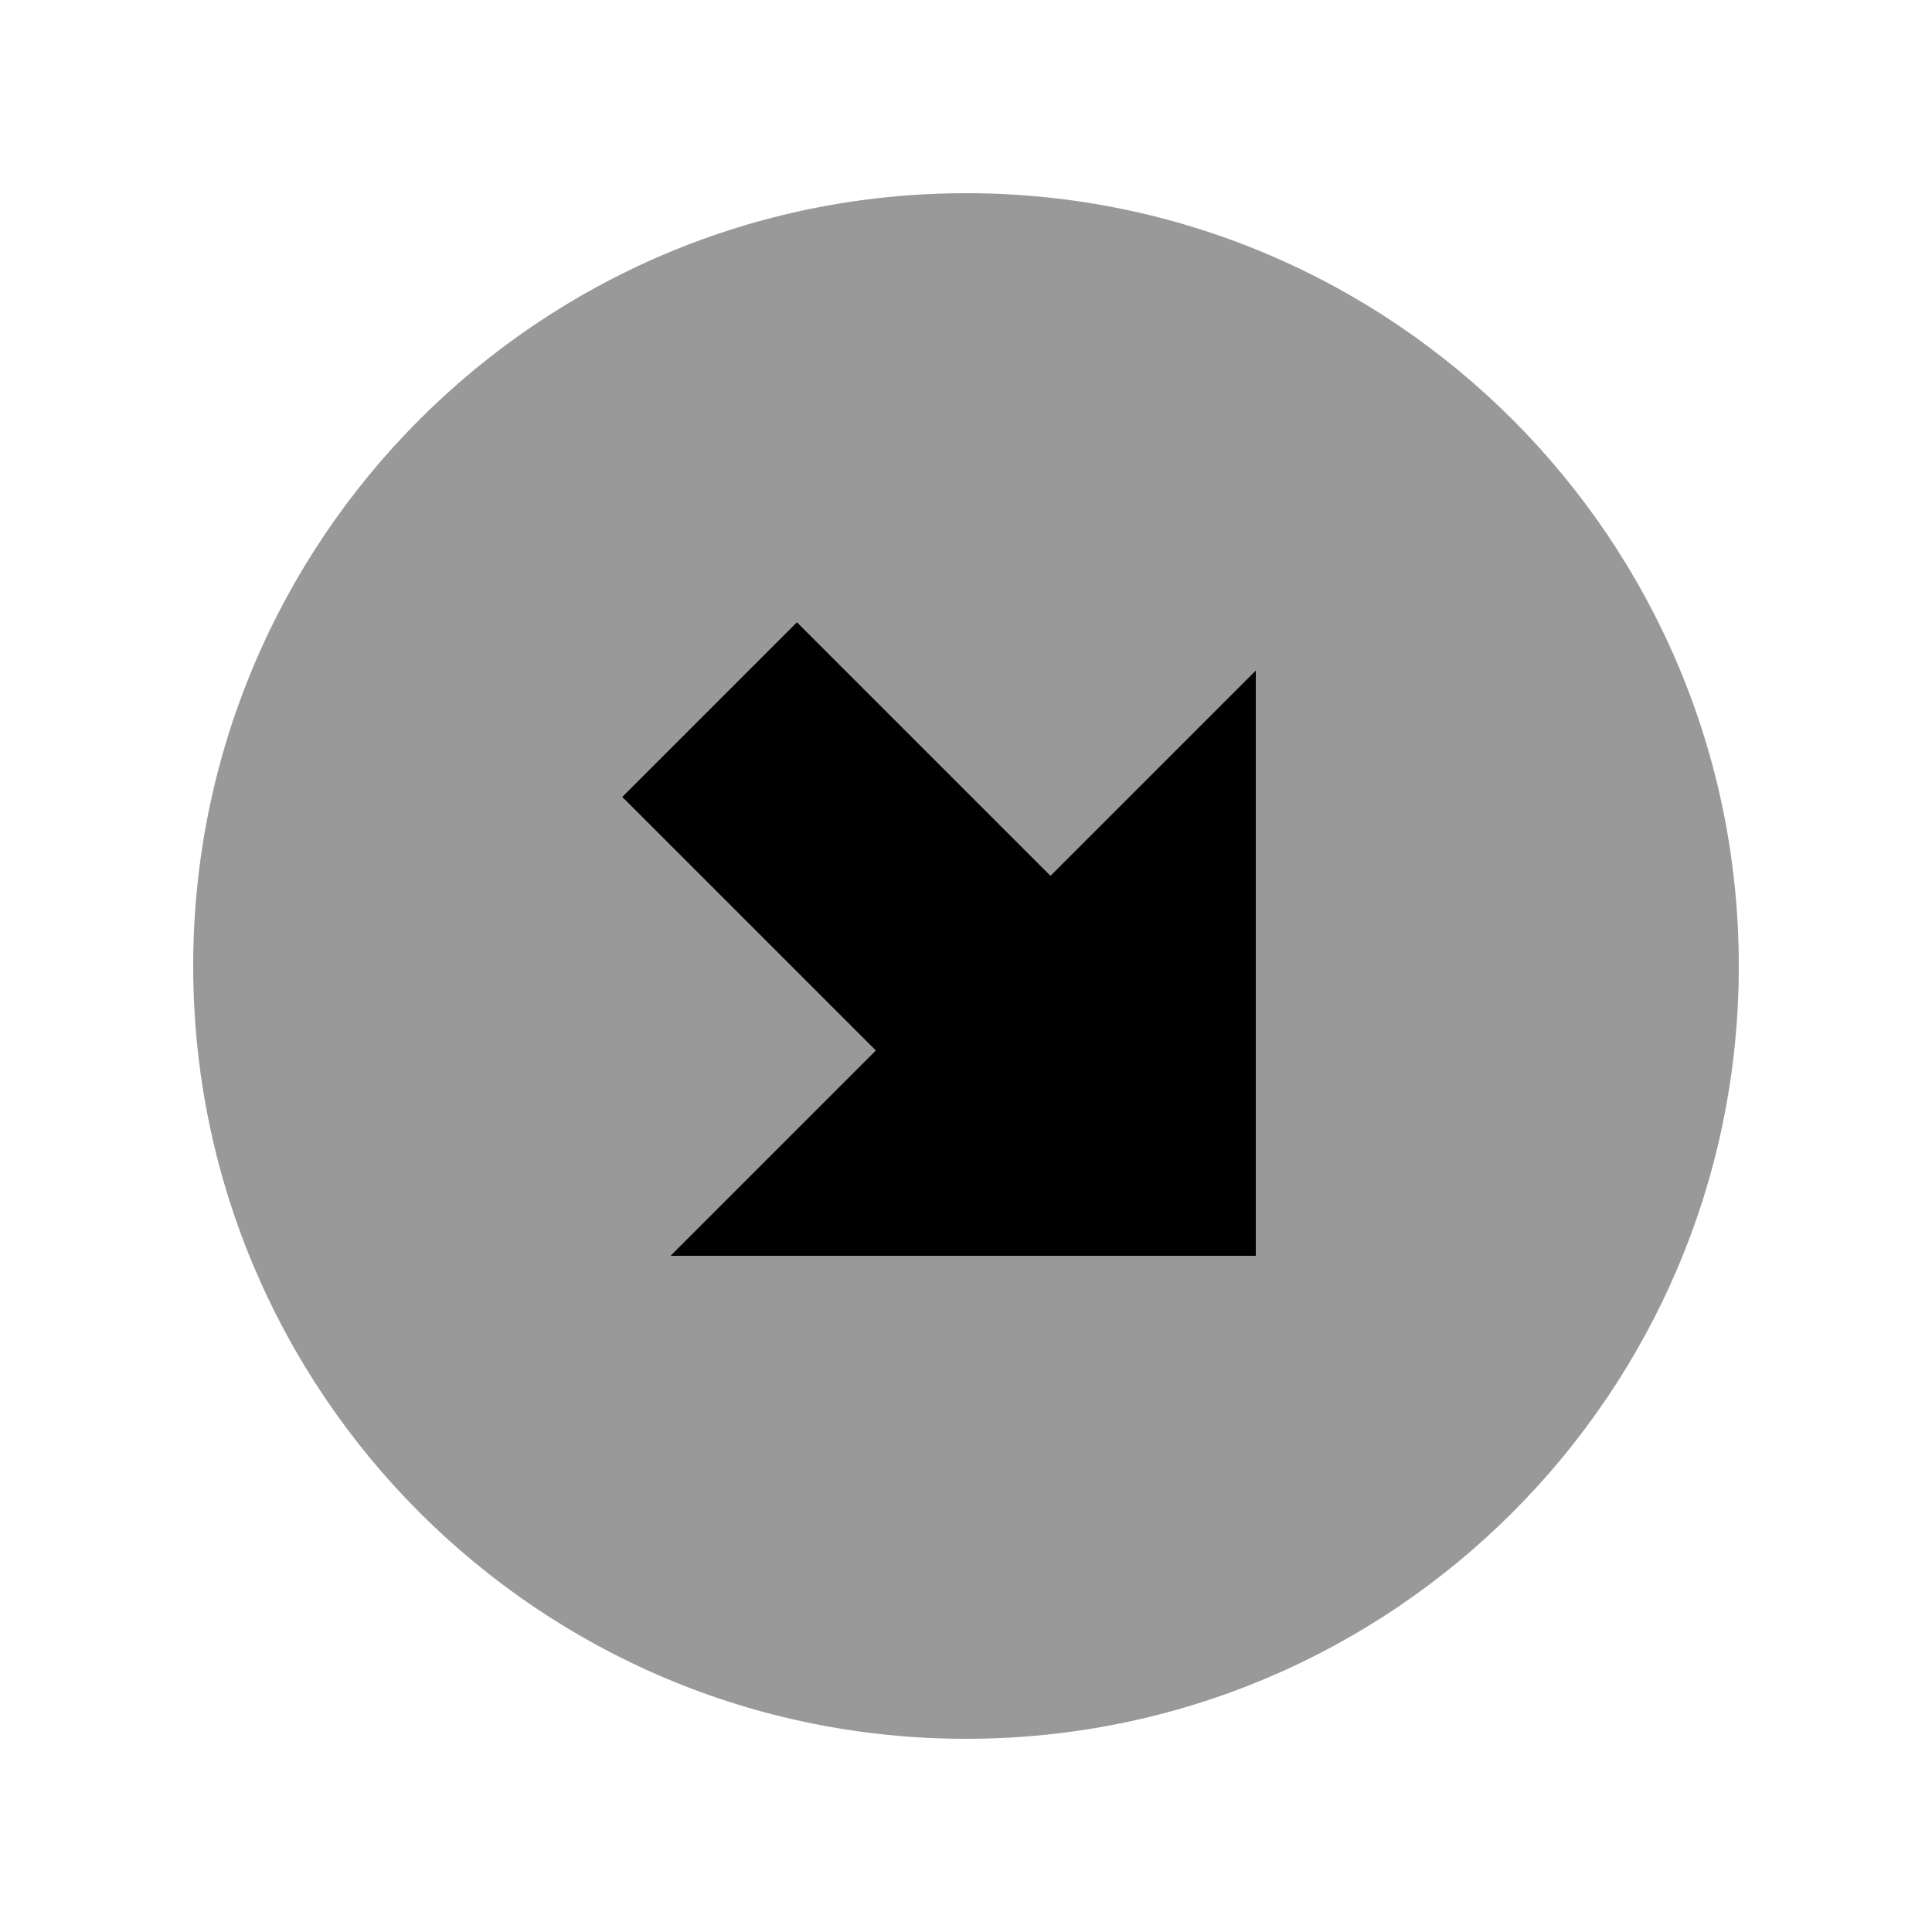
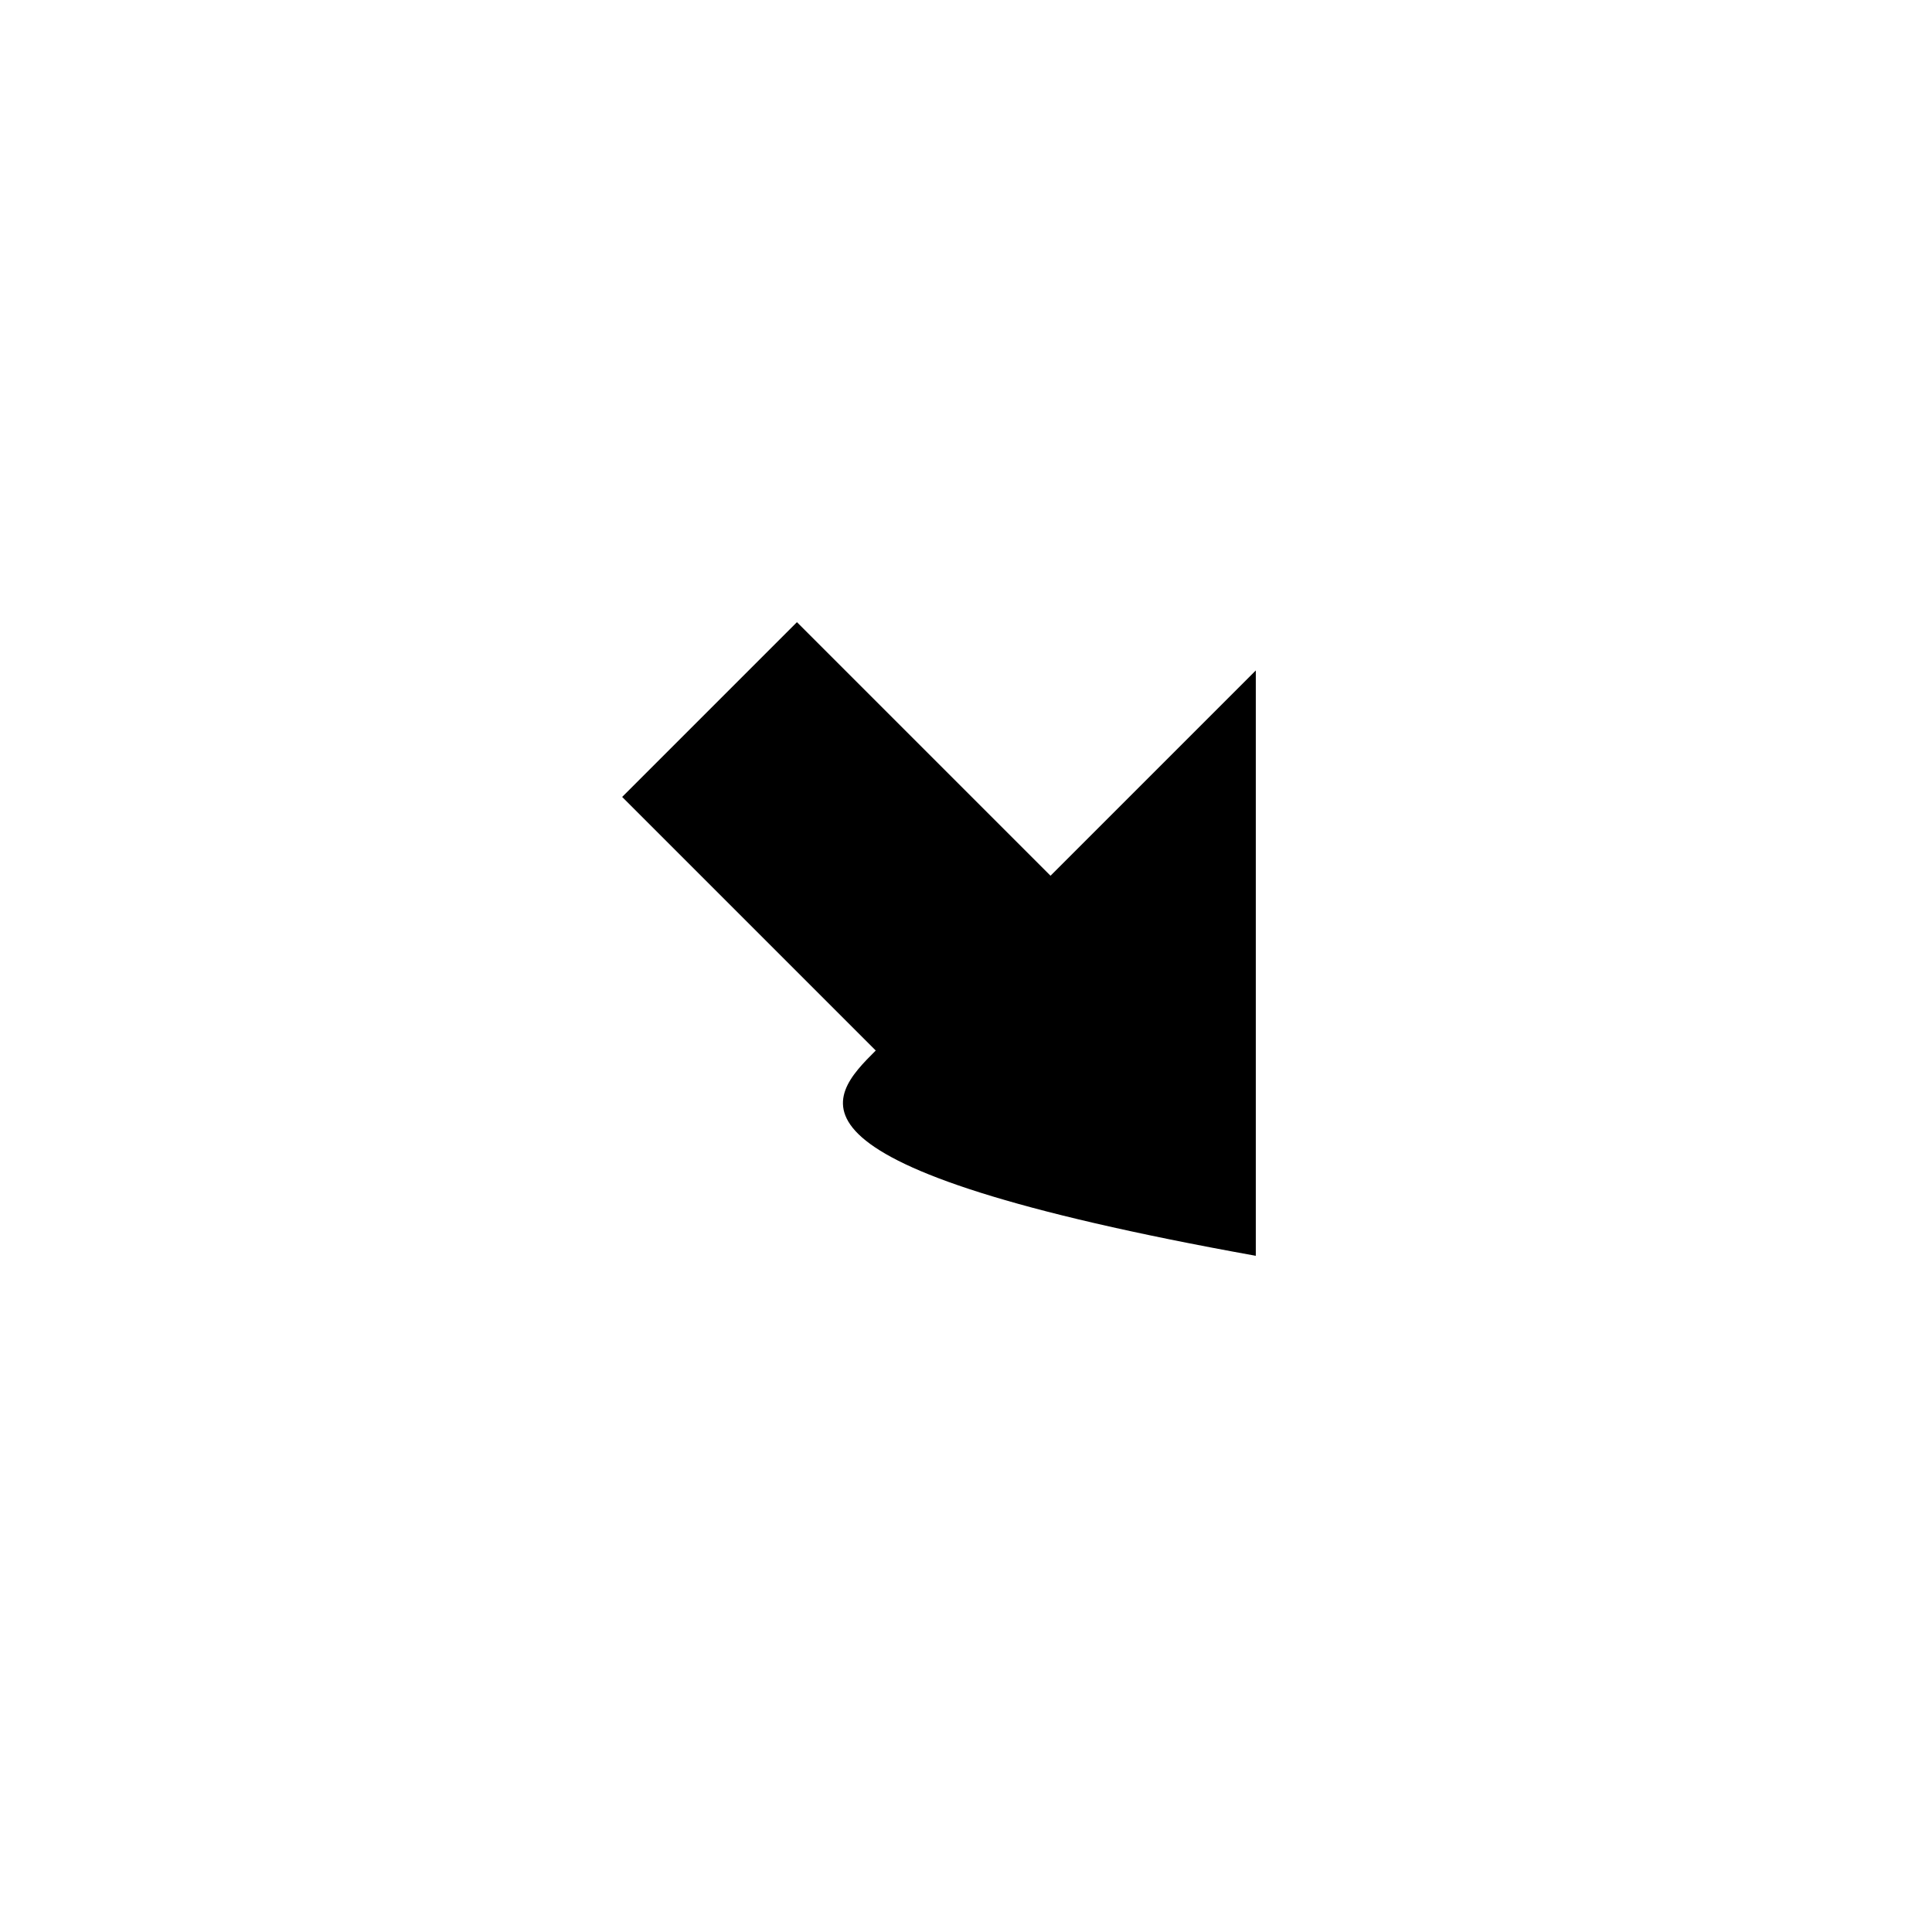
<svg xmlns="http://www.w3.org/2000/svg" viewBox="0 0 640 640">
-   <path opacity=".4" fill="currentColor" d="M576 320C576 461.4 461.4 576 320 576C178.6 576 64 461.4 64 320C64 178.6 178.6 64 320 64C461.4 64 576 178.6 576 320zM206.1 264L290.1 348C274.4 363.7 251.7 386.4 222.1 416L416 416L416 222.1C386.4 251.7 363.7 274.4 348 290.1L264 206.1C239.7 230.4 209.9 260.2 206.1 264z" />
-   <path fill="currentColor" d="M416 416L222.1 416C251.7 386.4 274.4 363.7 290.1 348L206.1 264C230.4 239.7 260.2 209.9 264 206.1L348 290.1C363.7 274.4 386.4 251.7 416 222.1L416 416z" />
+   <path fill="currentColor" d="M416 416C251.7 386.4 274.4 363.7 290.1 348L206.1 264C230.4 239.7 260.2 209.9 264 206.1L348 290.1C363.7 274.4 386.4 251.7 416 222.1L416 416z" />
</svg>